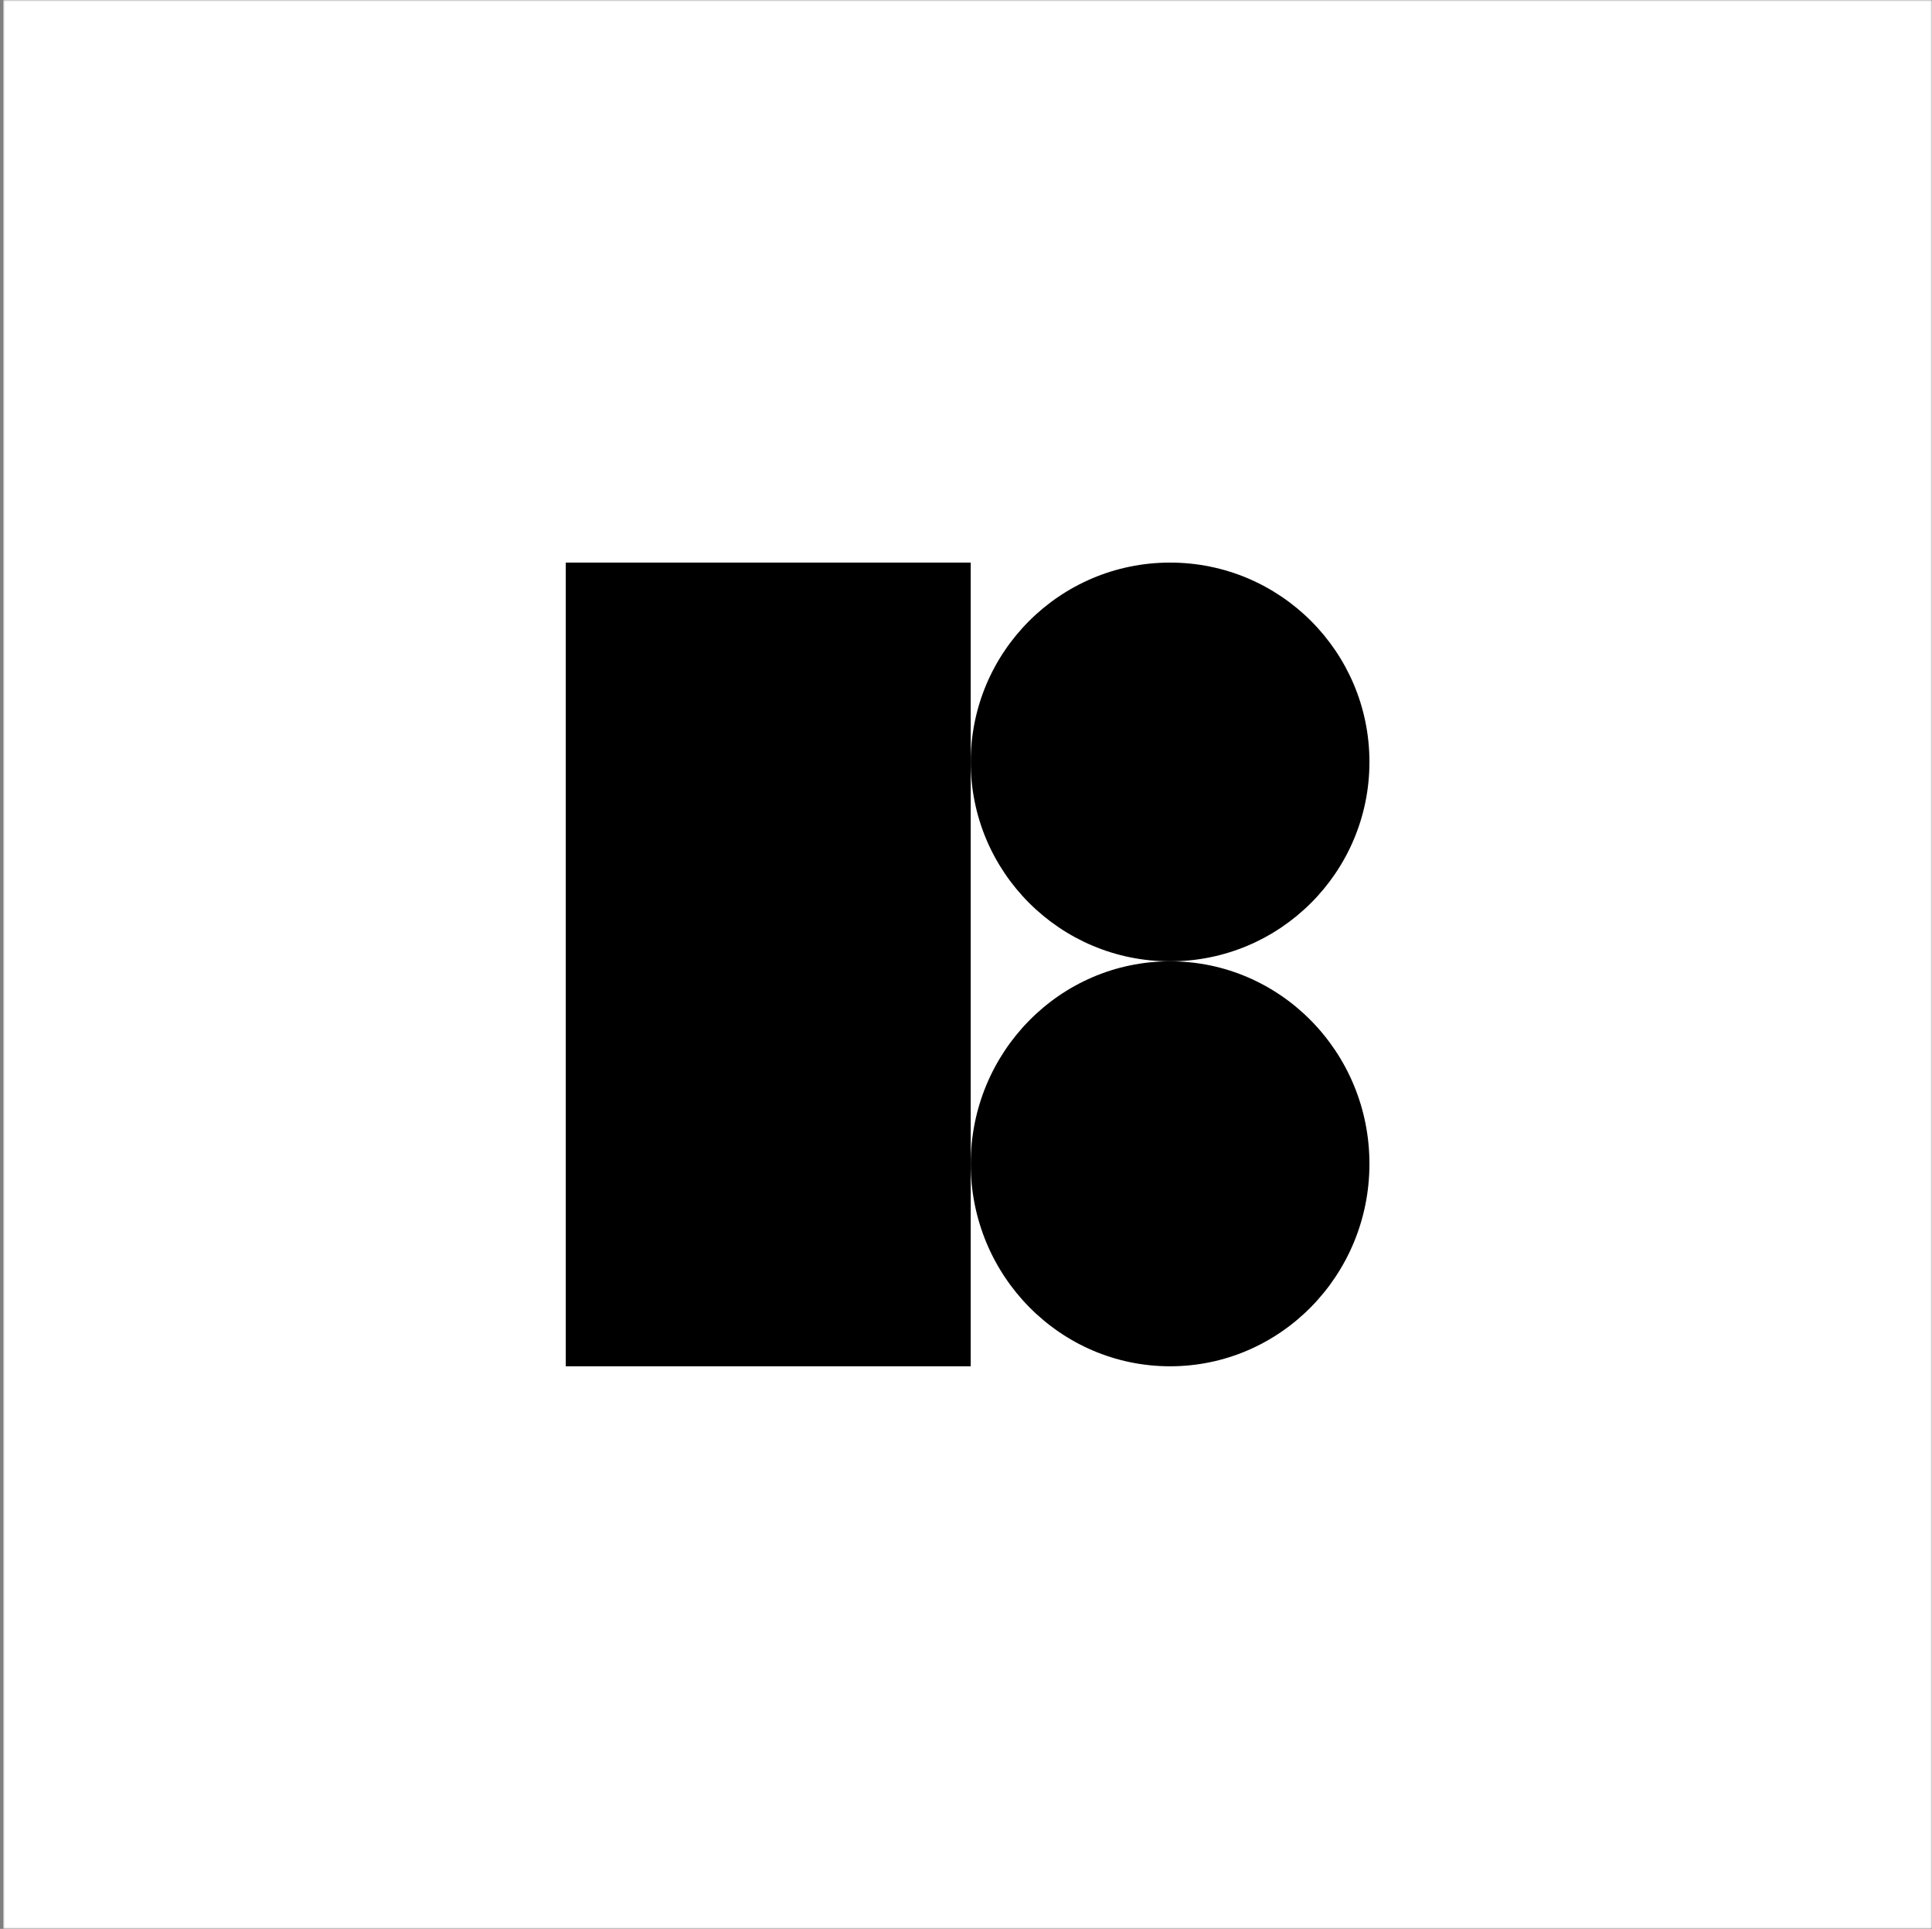
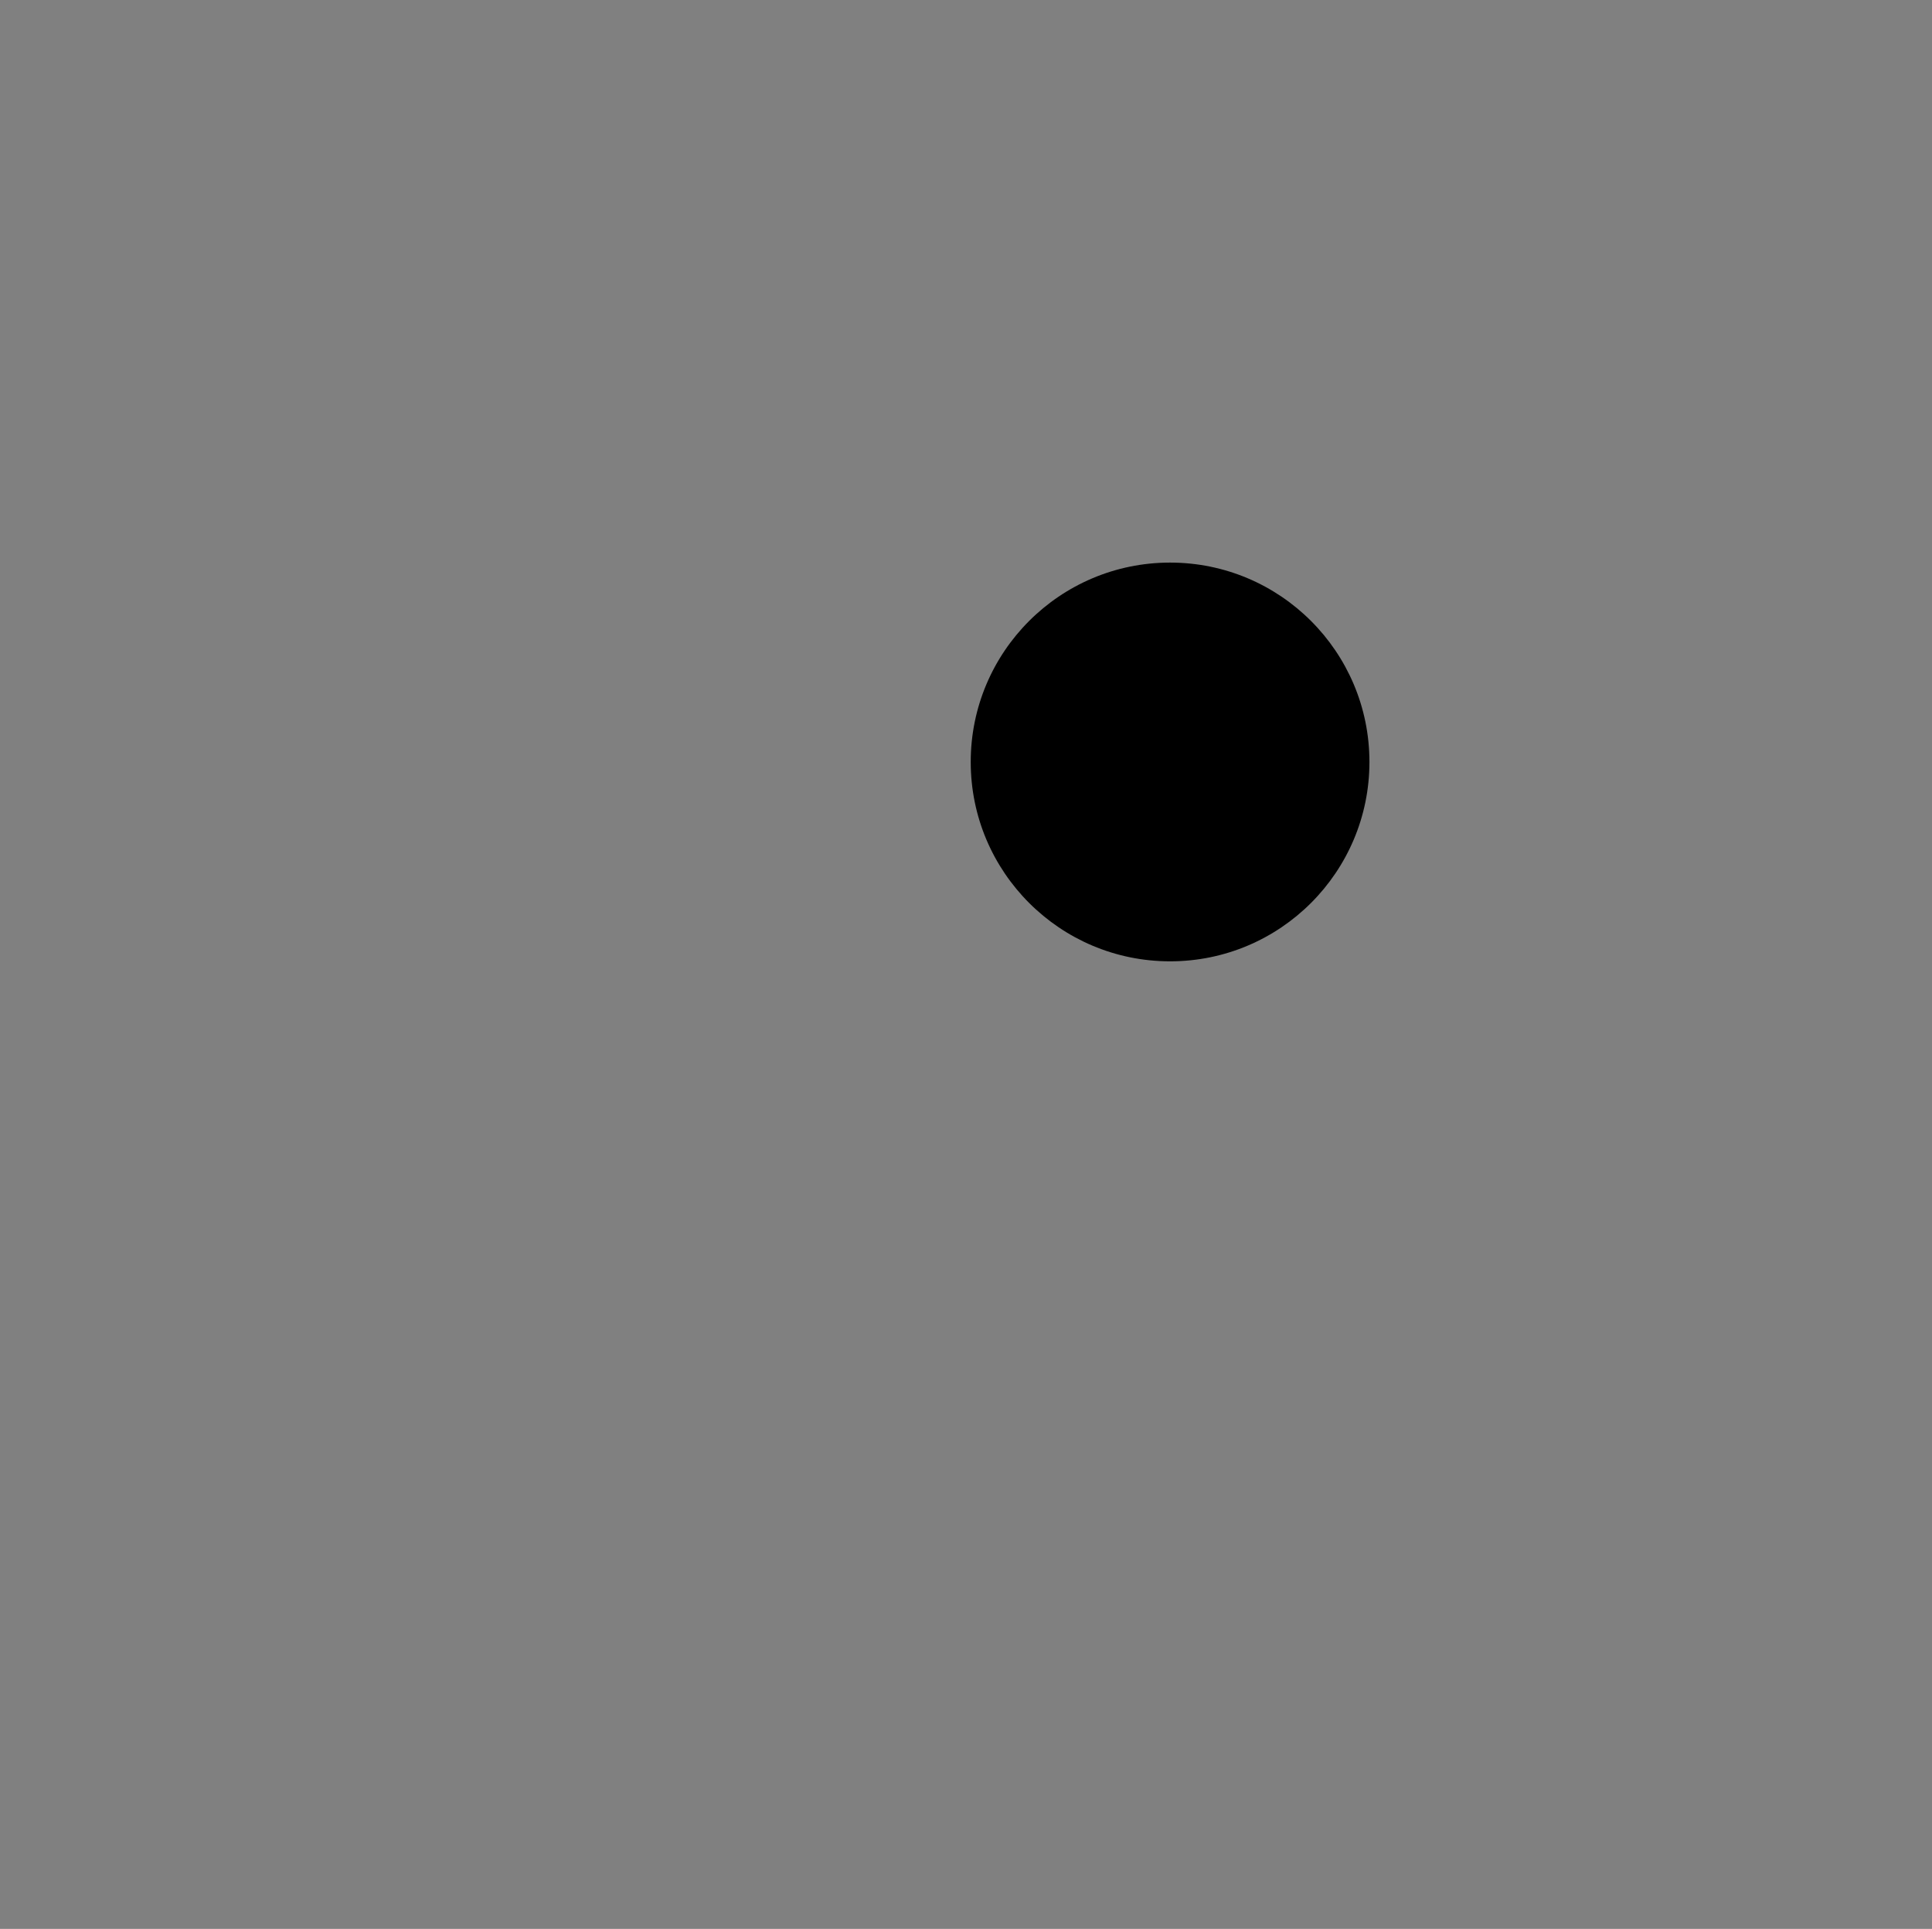
<svg xmlns="http://www.w3.org/2000/svg" width="601" height="600" viewBox="0 0 601 600" fill="none">
  <rect x="0" y="0" width="601" height="600" fill="#808080" stroke="none" />
  <mask id="mask0_1_2" style="mask-type:alpha" maskUnits="userSpaceOnUse" x="1" y="0" width="600" height="600">
-     <rect x="1" width="600" height="600" fill="white" />
-   </mask>
+     </mask>
  <g mask="url(#mask0_1_2)">
-     <rect x="1" width="600" height="600" fill="white" />
-   </g>
-   <path d="M301.969 175H176V425H301.969V175Z" fill="black" />
+     </g>
  <path d="M363.984 299.031C398.235 299.031 426 271.266 426 237.016C426 202.765 398.235 175 363.984 175C329.734 175 301.969 202.765 301.969 237.016C301.969 271.266 329.734 299.031 363.984 299.031Z" fill="black" />
-   <path d="M363.984 425C398.235 425 426 396.801 426 362.016C426 327.23 398.235 299.031 363.984 299.031C329.734 299.031 301.969 327.23 301.969 362.016C301.969 396.801 329.734 425 363.984 425Z" fill="black" />
</svg>